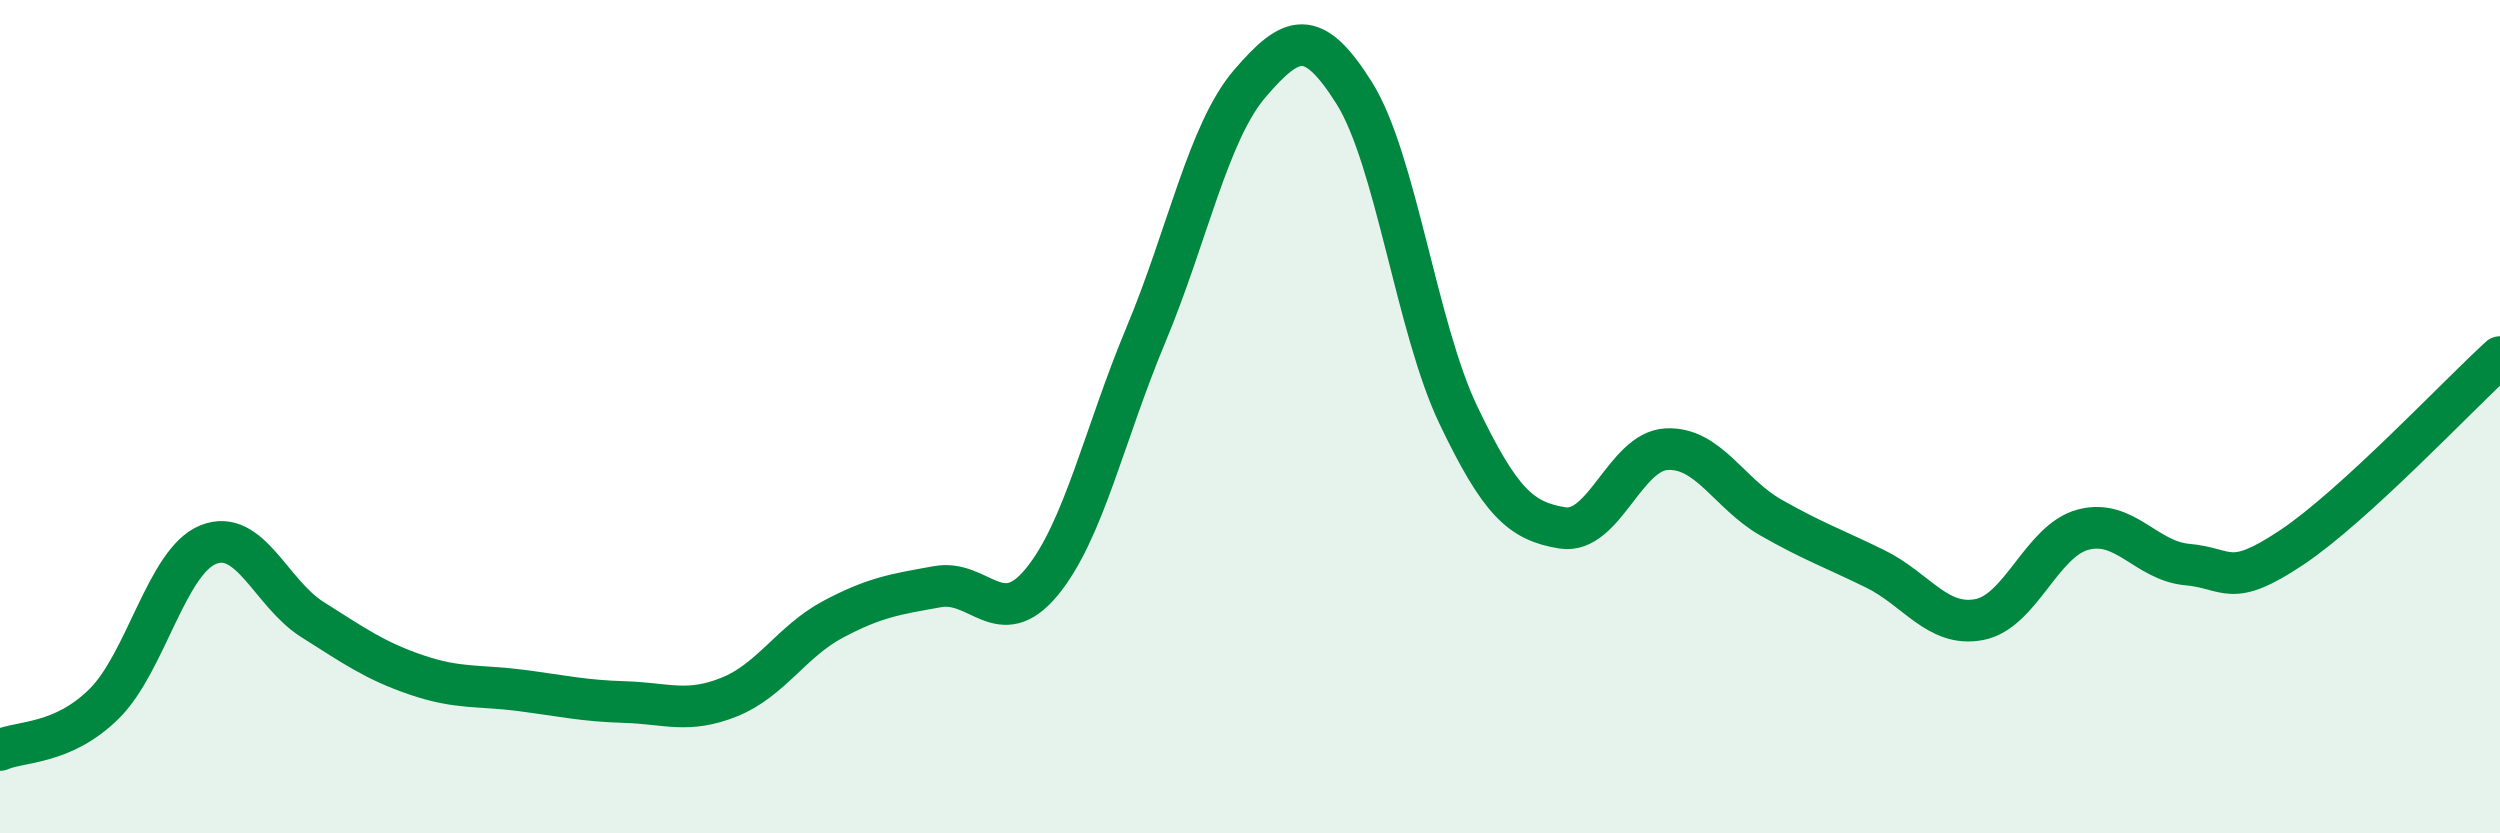
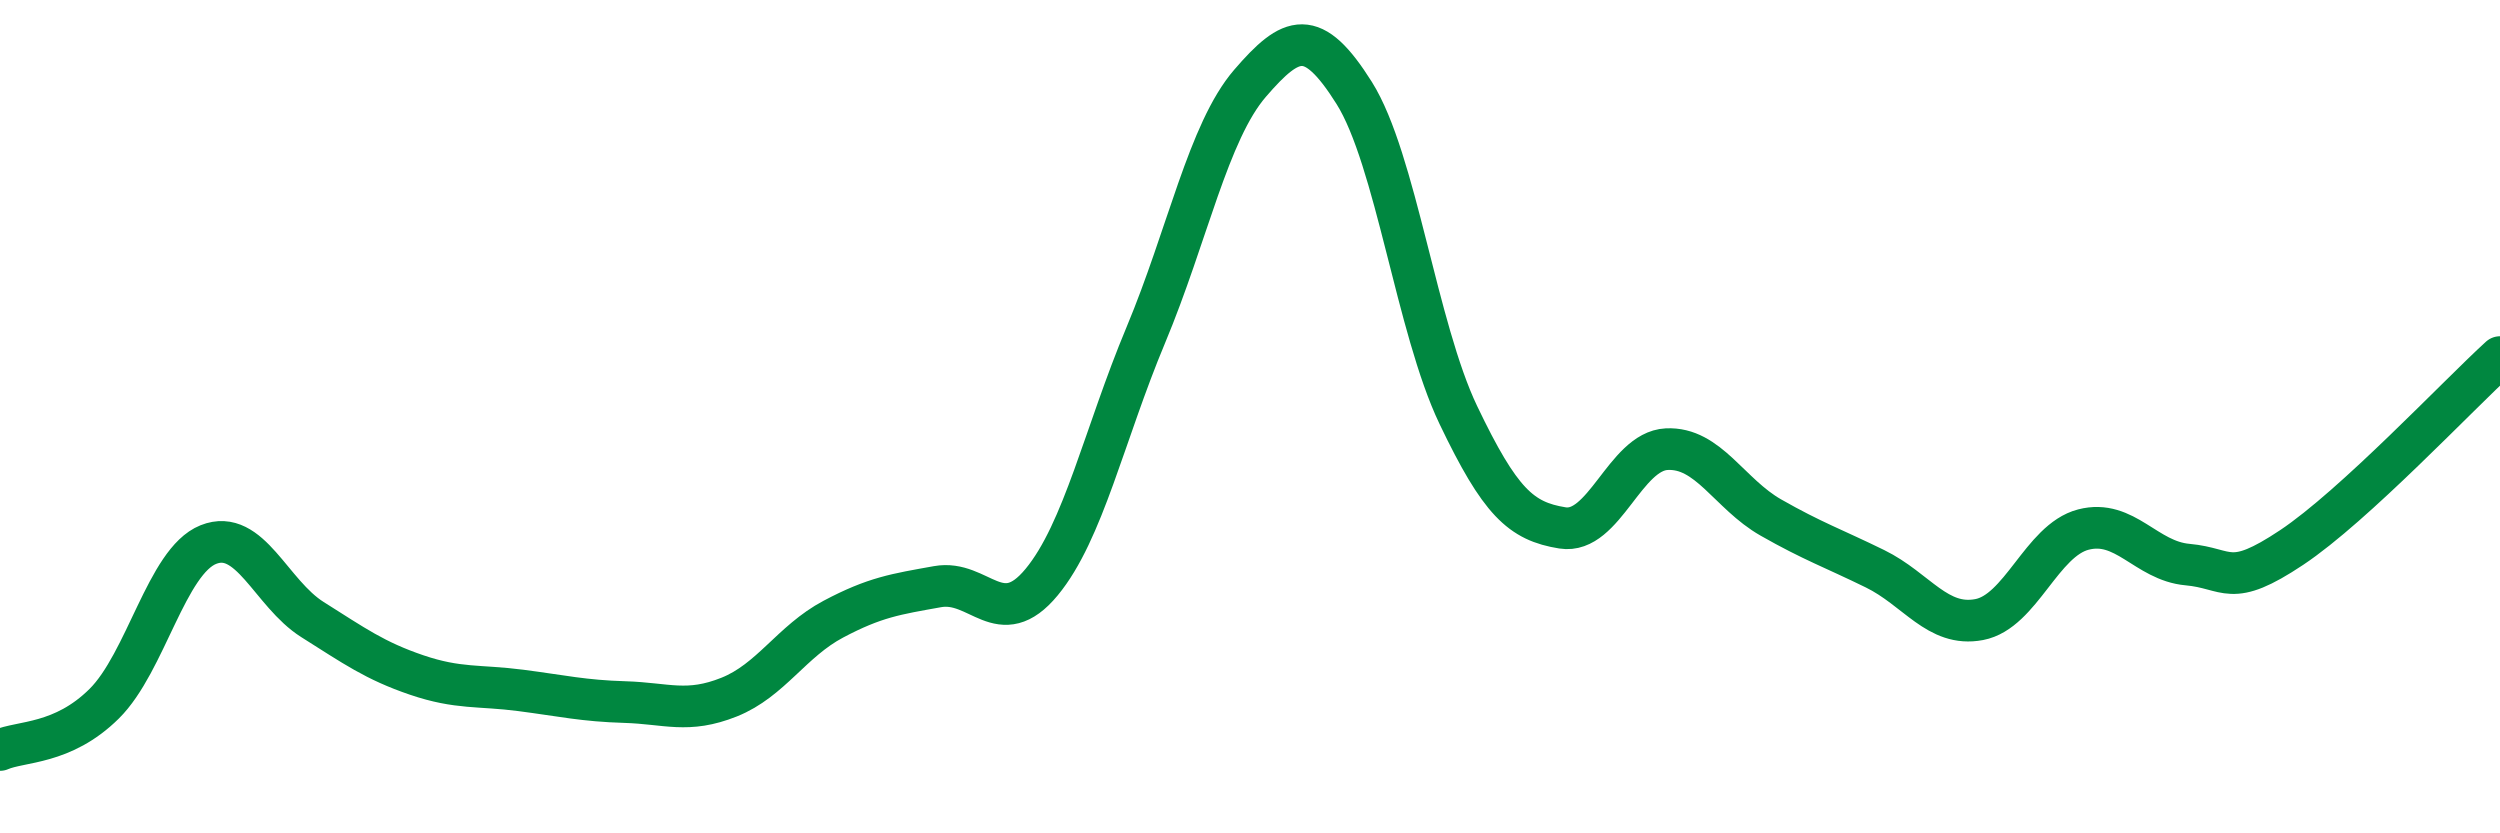
<svg xmlns="http://www.w3.org/2000/svg" width="60" height="20" viewBox="0 0 60 20">
-   <path d="M 0,18 C 0.5,17.78 1.5,17.88 2.5,16.89 C 3.5,15.9 4,13.47 5,13.07 C 6,12.67 6.5,14.24 7.5,14.87 C 8.5,15.5 9,15.86 10,16.2 C 11,16.54 11.5,16.44 12.5,16.57 C 13.5,16.7 14,16.82 15,16.85 C 16,16.88 16.5,17.13 17.5,16.73 C 18.5,16.33 19,15.39 20,14.86 C 21,14.33 21.5,14.26 22.5,14.08 C 23.5,13.9 24,15.18 25,13.97 C 26,12.76 26.5,10.43 27.5,8.04 C 28.5,5.65 29,3.16 30,2 C 31,0.84 31.5,0.64 32.5,2.23 C 33.5,3.82 34,7.87 35,9.96 C 36,12.05 36.5,12.51 37.5,12.67 C 38.5,12.83 39,10.83 40,10.78 C 41,10.73 41.5,11.85 42.5,12.42 C 43.5,12.99 44,13.16 45,13.65 C 46,14.14 46.5,15.06 47.5,14.87 C 48.5,14.68 49,12.97 50,12.71 C 51,12.45 51.5,13.46 52.5,13.55 C 53.5,13.64 53.5,14.14 55,13.14 C 56.5,12.14 59,9.48 60,8.57L60 20L0 20Z" fill="#008740" opacity="0.1" stroke-linecap="round" stroke-linejoin="round" />
  <path d="M 0,18 C 0.5,17.78 1.5,17.88 2.5,16.89 C 3.5,15.9 4,13.47 5,13.07 C 6,12.67 6.5,14.24 7.5,14.87 C 8.5,15.5 9,15.86 10,16.2 C 11,16.54 11.5,16.44 12.5,16.57 C 13.5,16.7 14,16.82 15,16.85 C 16,16.88 16.5,17.13 17.5,16.73 C 18.5,16.33 19,15.39 20,14.86 C 21,14.33 21.5,14.26 22.5,14.08 C 23.5,13.9 24,15.18 25,13.97 C 26,12.76 26.5,10.43 27.5,8.04 C 28.5,5.65 29,3.16 30,2 C 31,0.84 31.5,0.64 32.5,2.23 C 33.5,3.82 34,7.87 35,9.96 C 36,12.05 36.5,12.51 37.5,12.67 C 38.5,12.83 39,10.83 40,10.78 C 41,10.73 41.5,11.85 42.5,12.42 C 43.5,12.99 44,13.16 45,13.65 C 46,14.14 46.5,15.06 47.5,14.87 C 48.5,14.68 49,12.97 50,12.71 C 51,12.45 51.5,13.46 52.5,13.55 C 53.5,13.64 53.5,14.14 55,13.14 C 56.5,12.14 59,9.48 60,8.57" stroke="#008740" stroke-width="1" fill="none" stroke-linecap="round" stroke-linejoin="round" />
</svg>